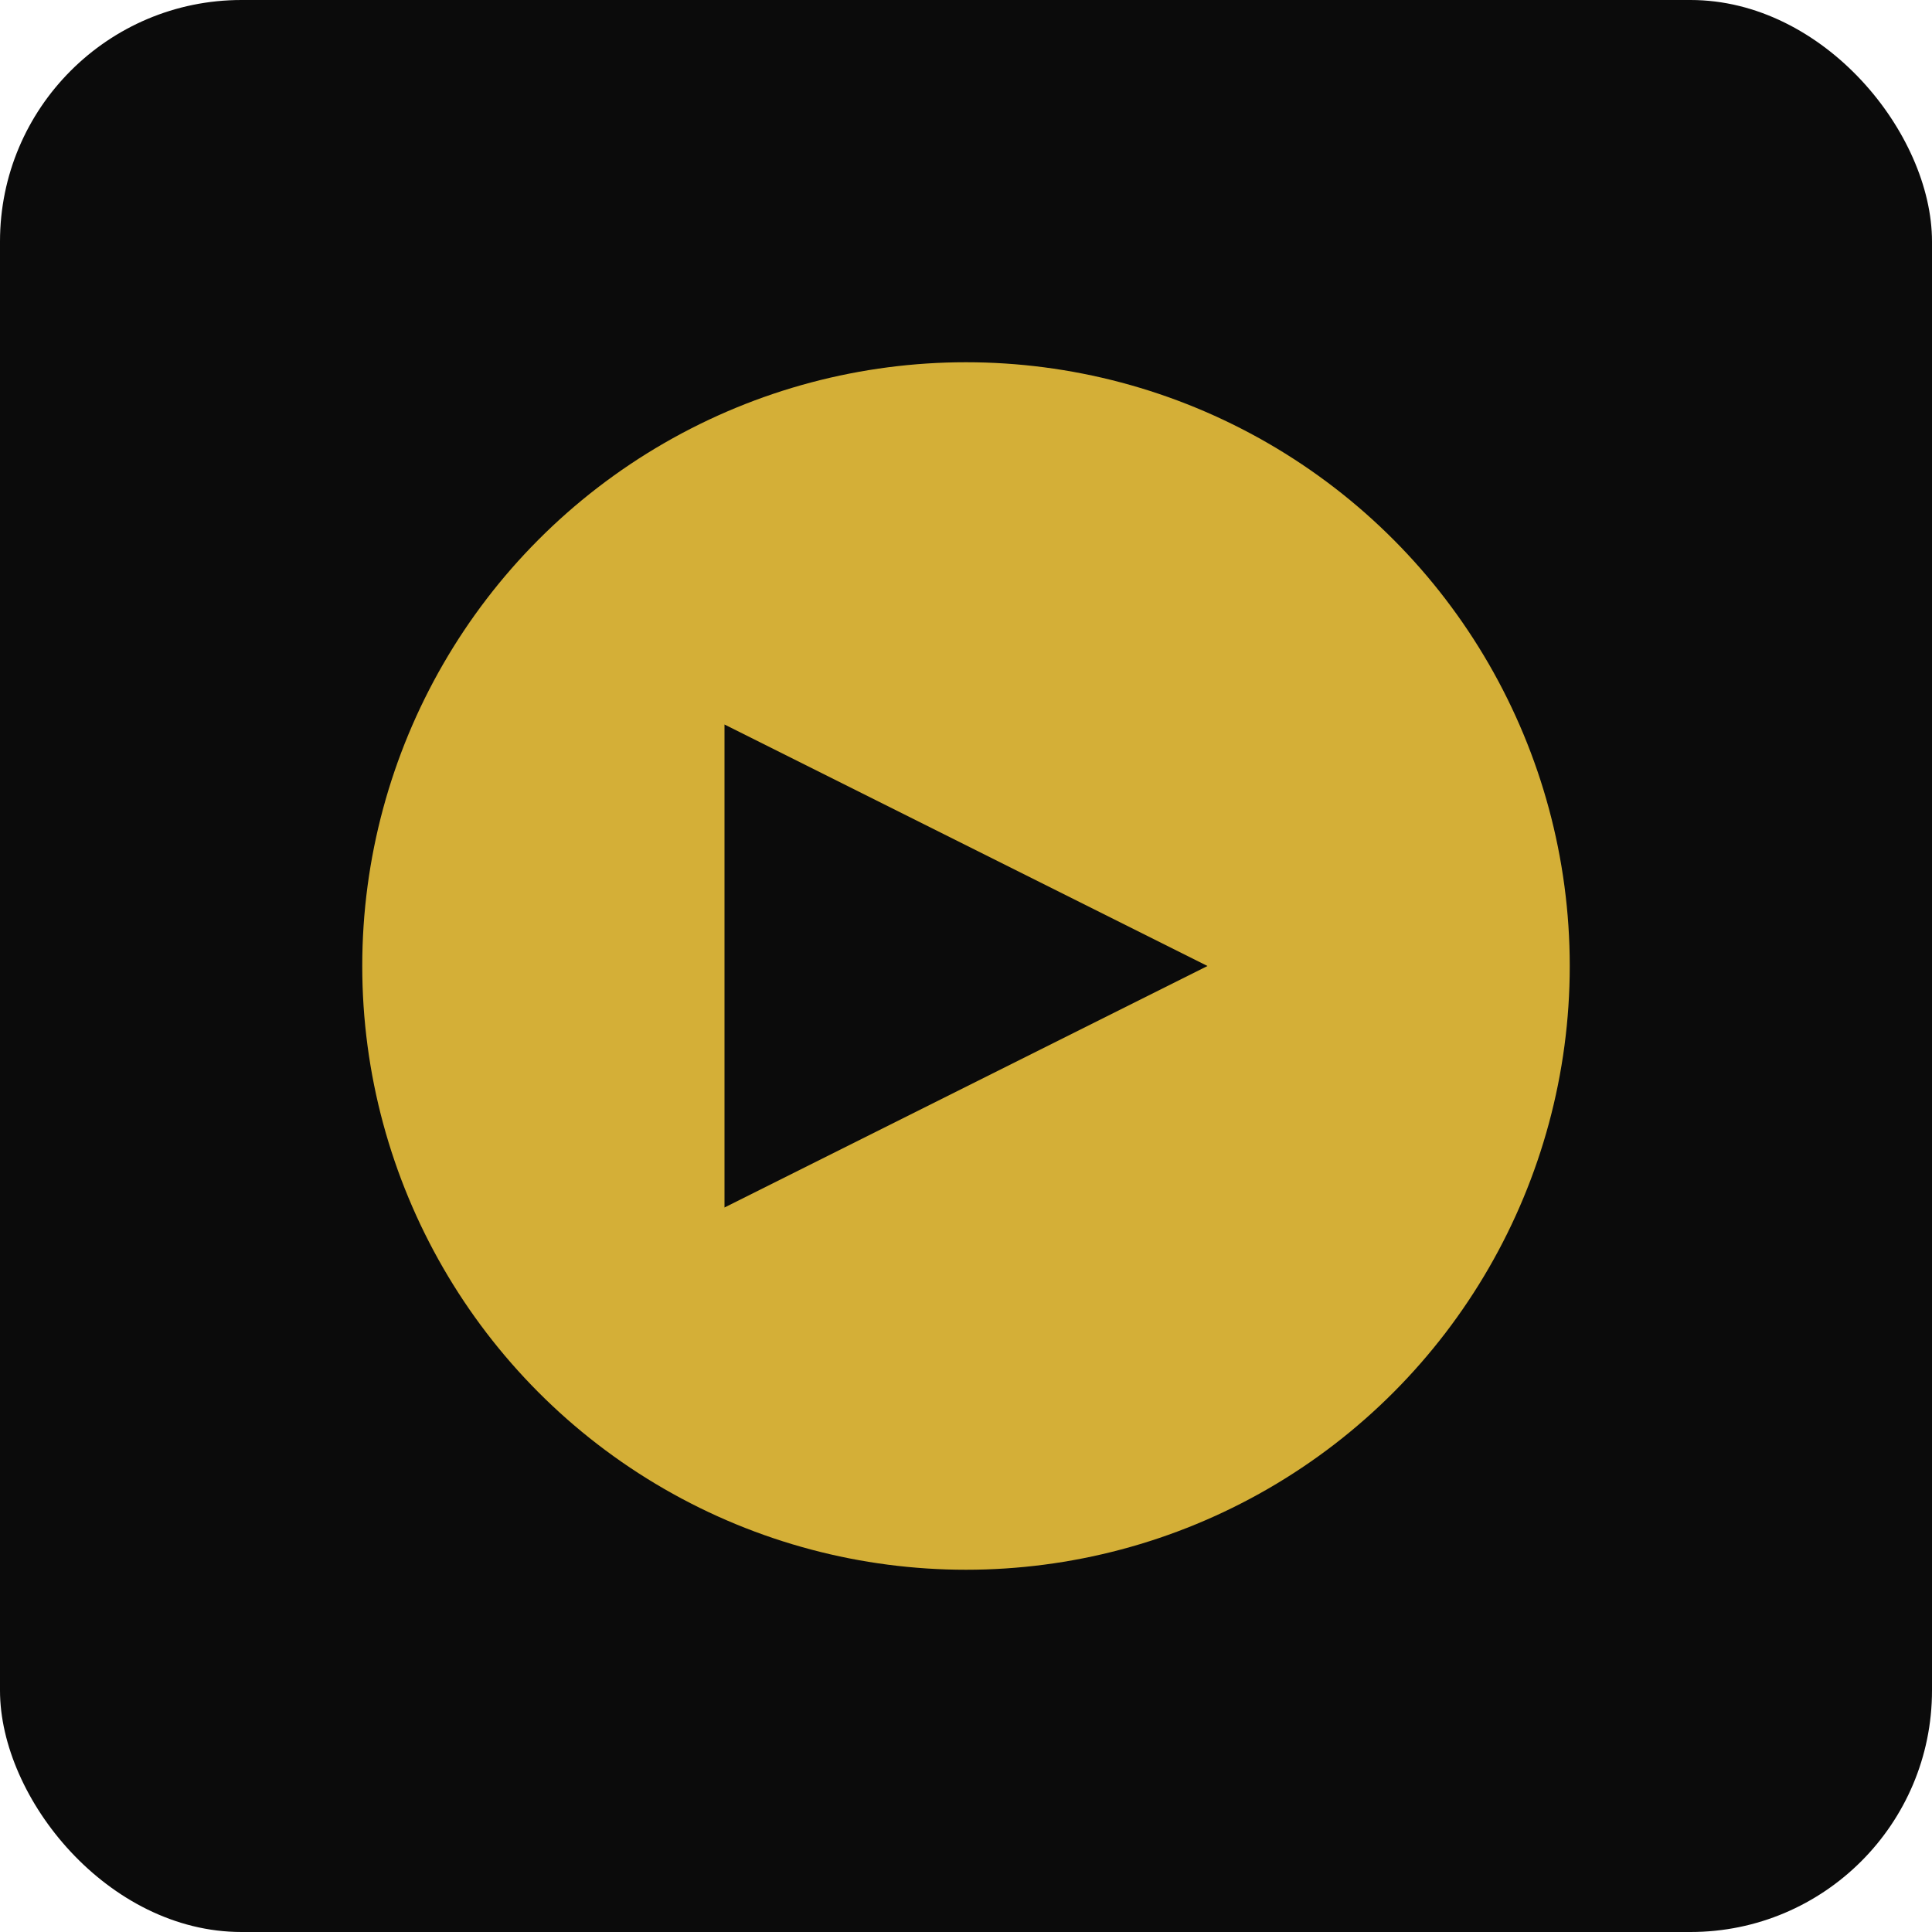
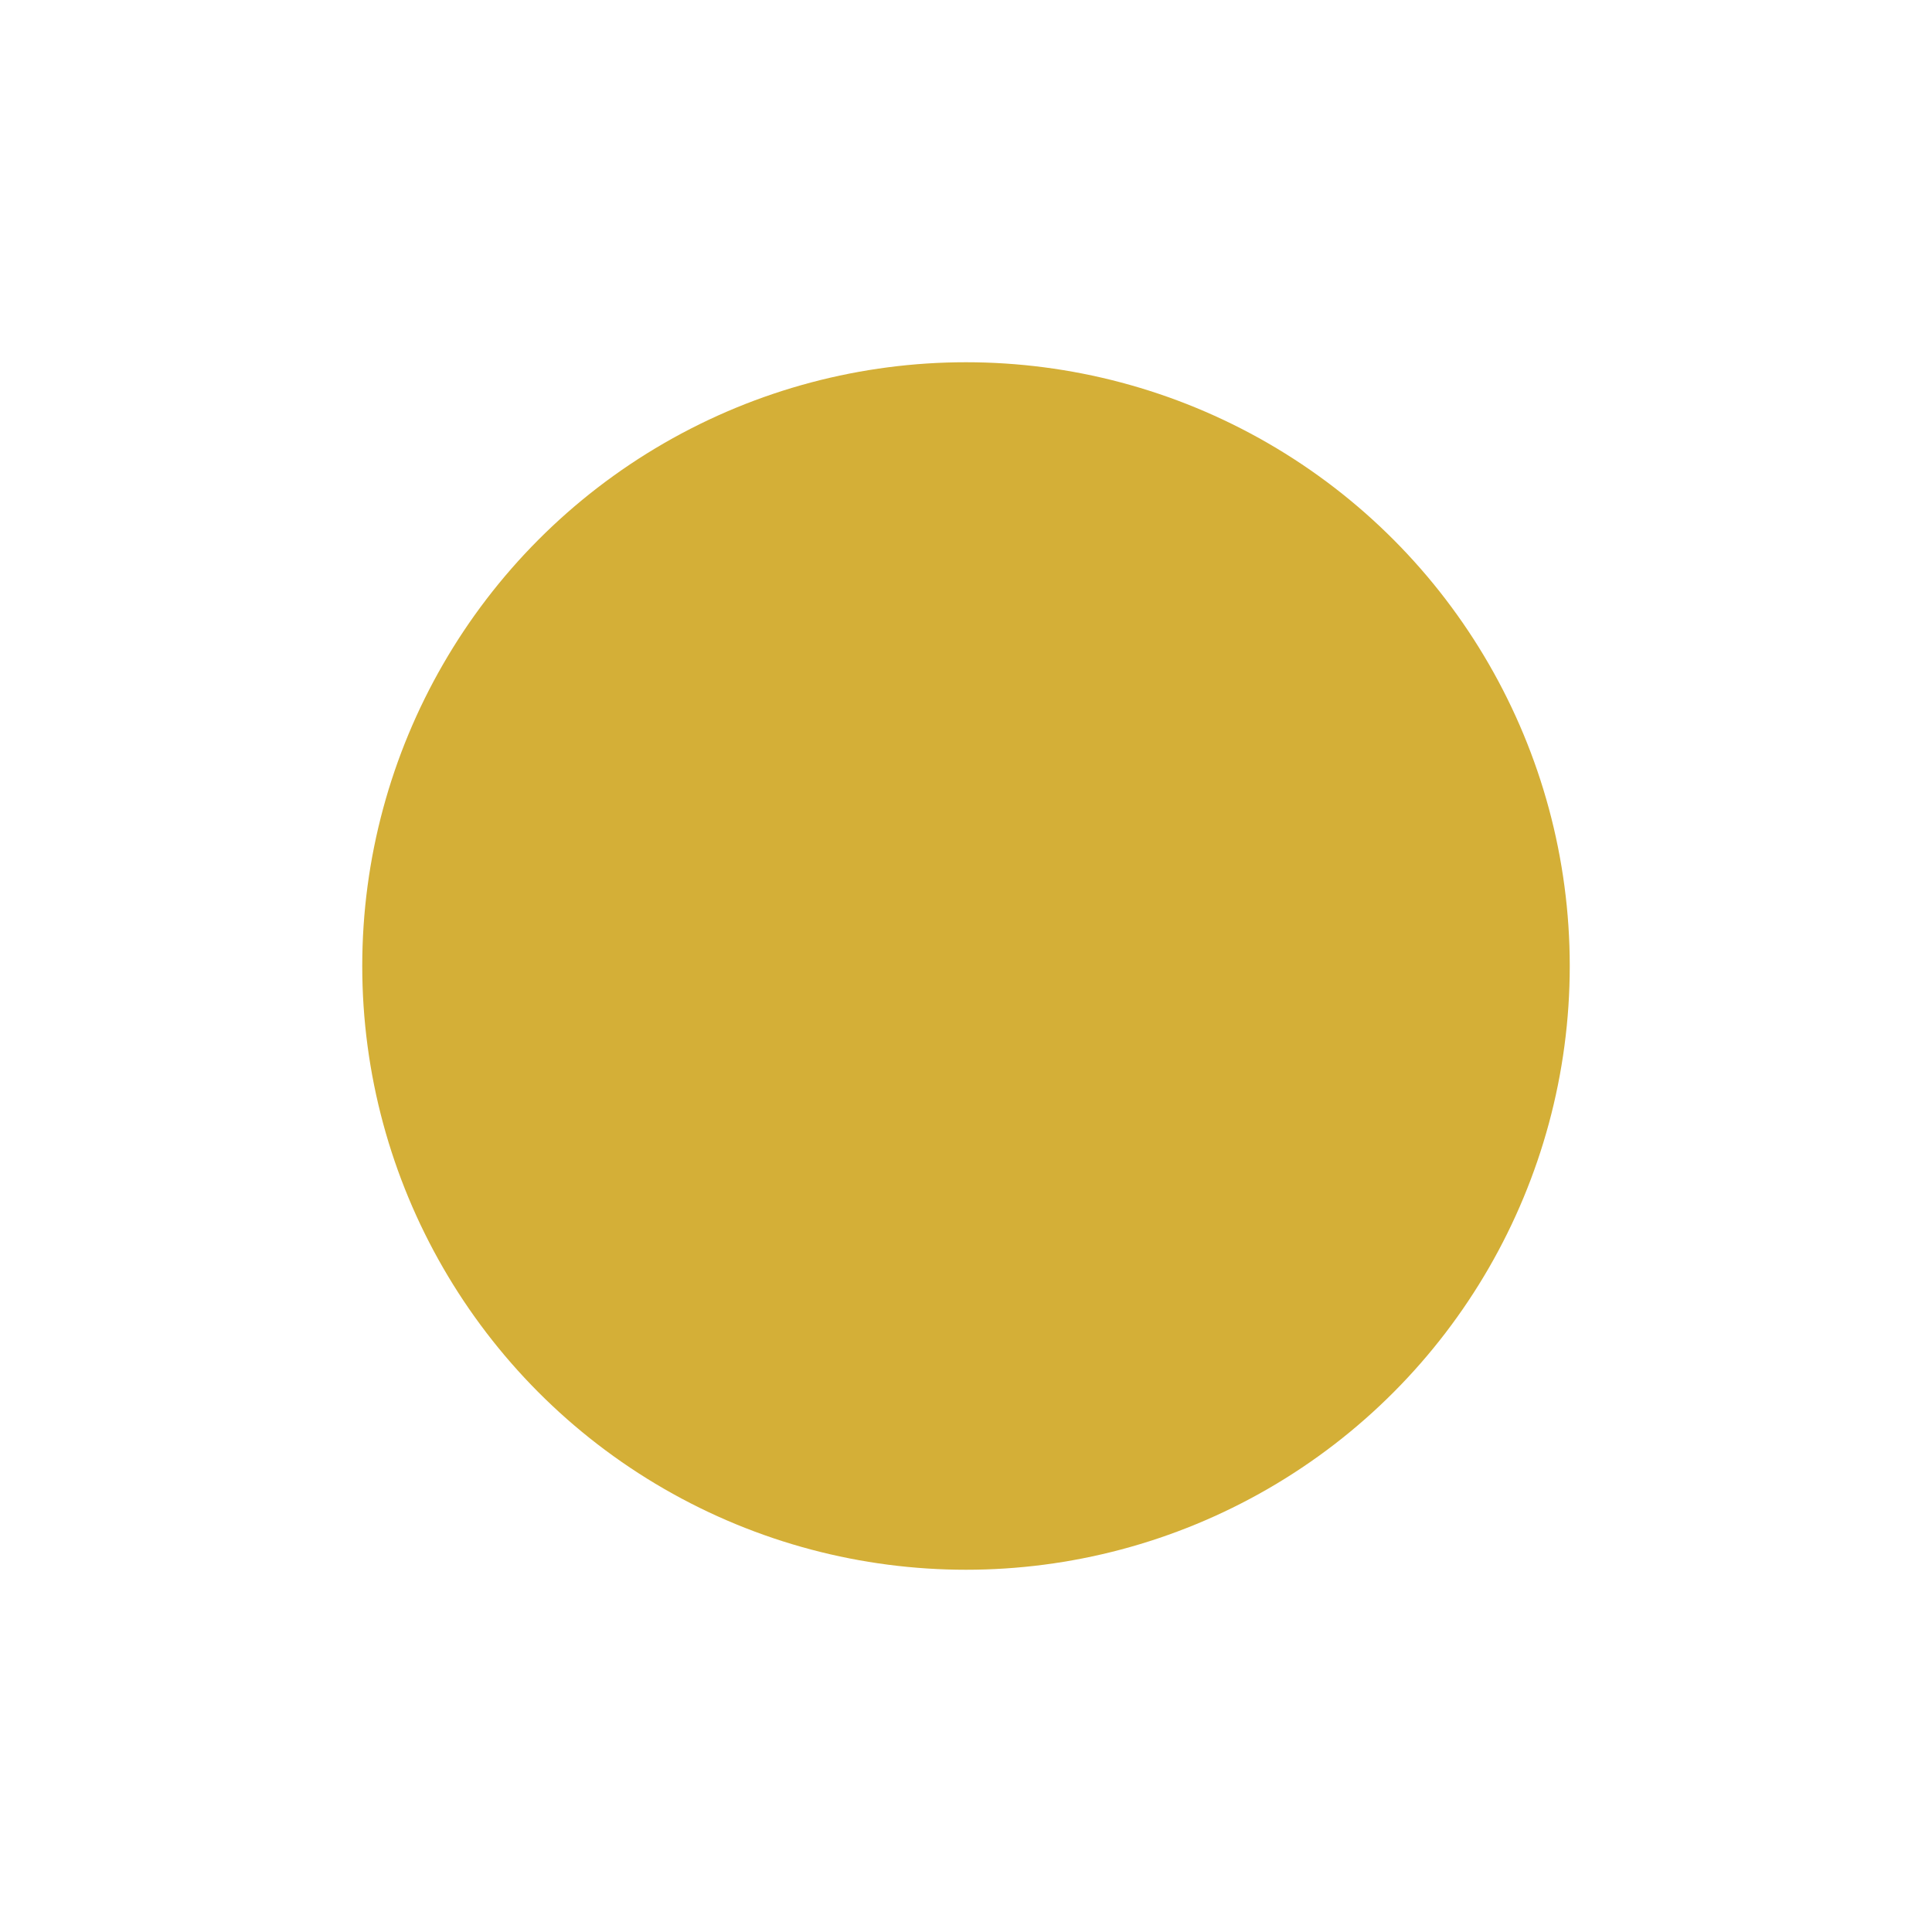
<svg xmlns="http://www.w3.org/2000/svg" width="32" height="32" viewBox="0 0 32 32" fill="none">
-   <rect width="32" height="32" rx="4" fill="#0B0B0B" />
  <circle cx="16" cy="16" r="10" fill="#D4AF37" />
-   <path d="M12 12 L20 16 L12 20 Z" fill="#0B0B0B" />
</svg>